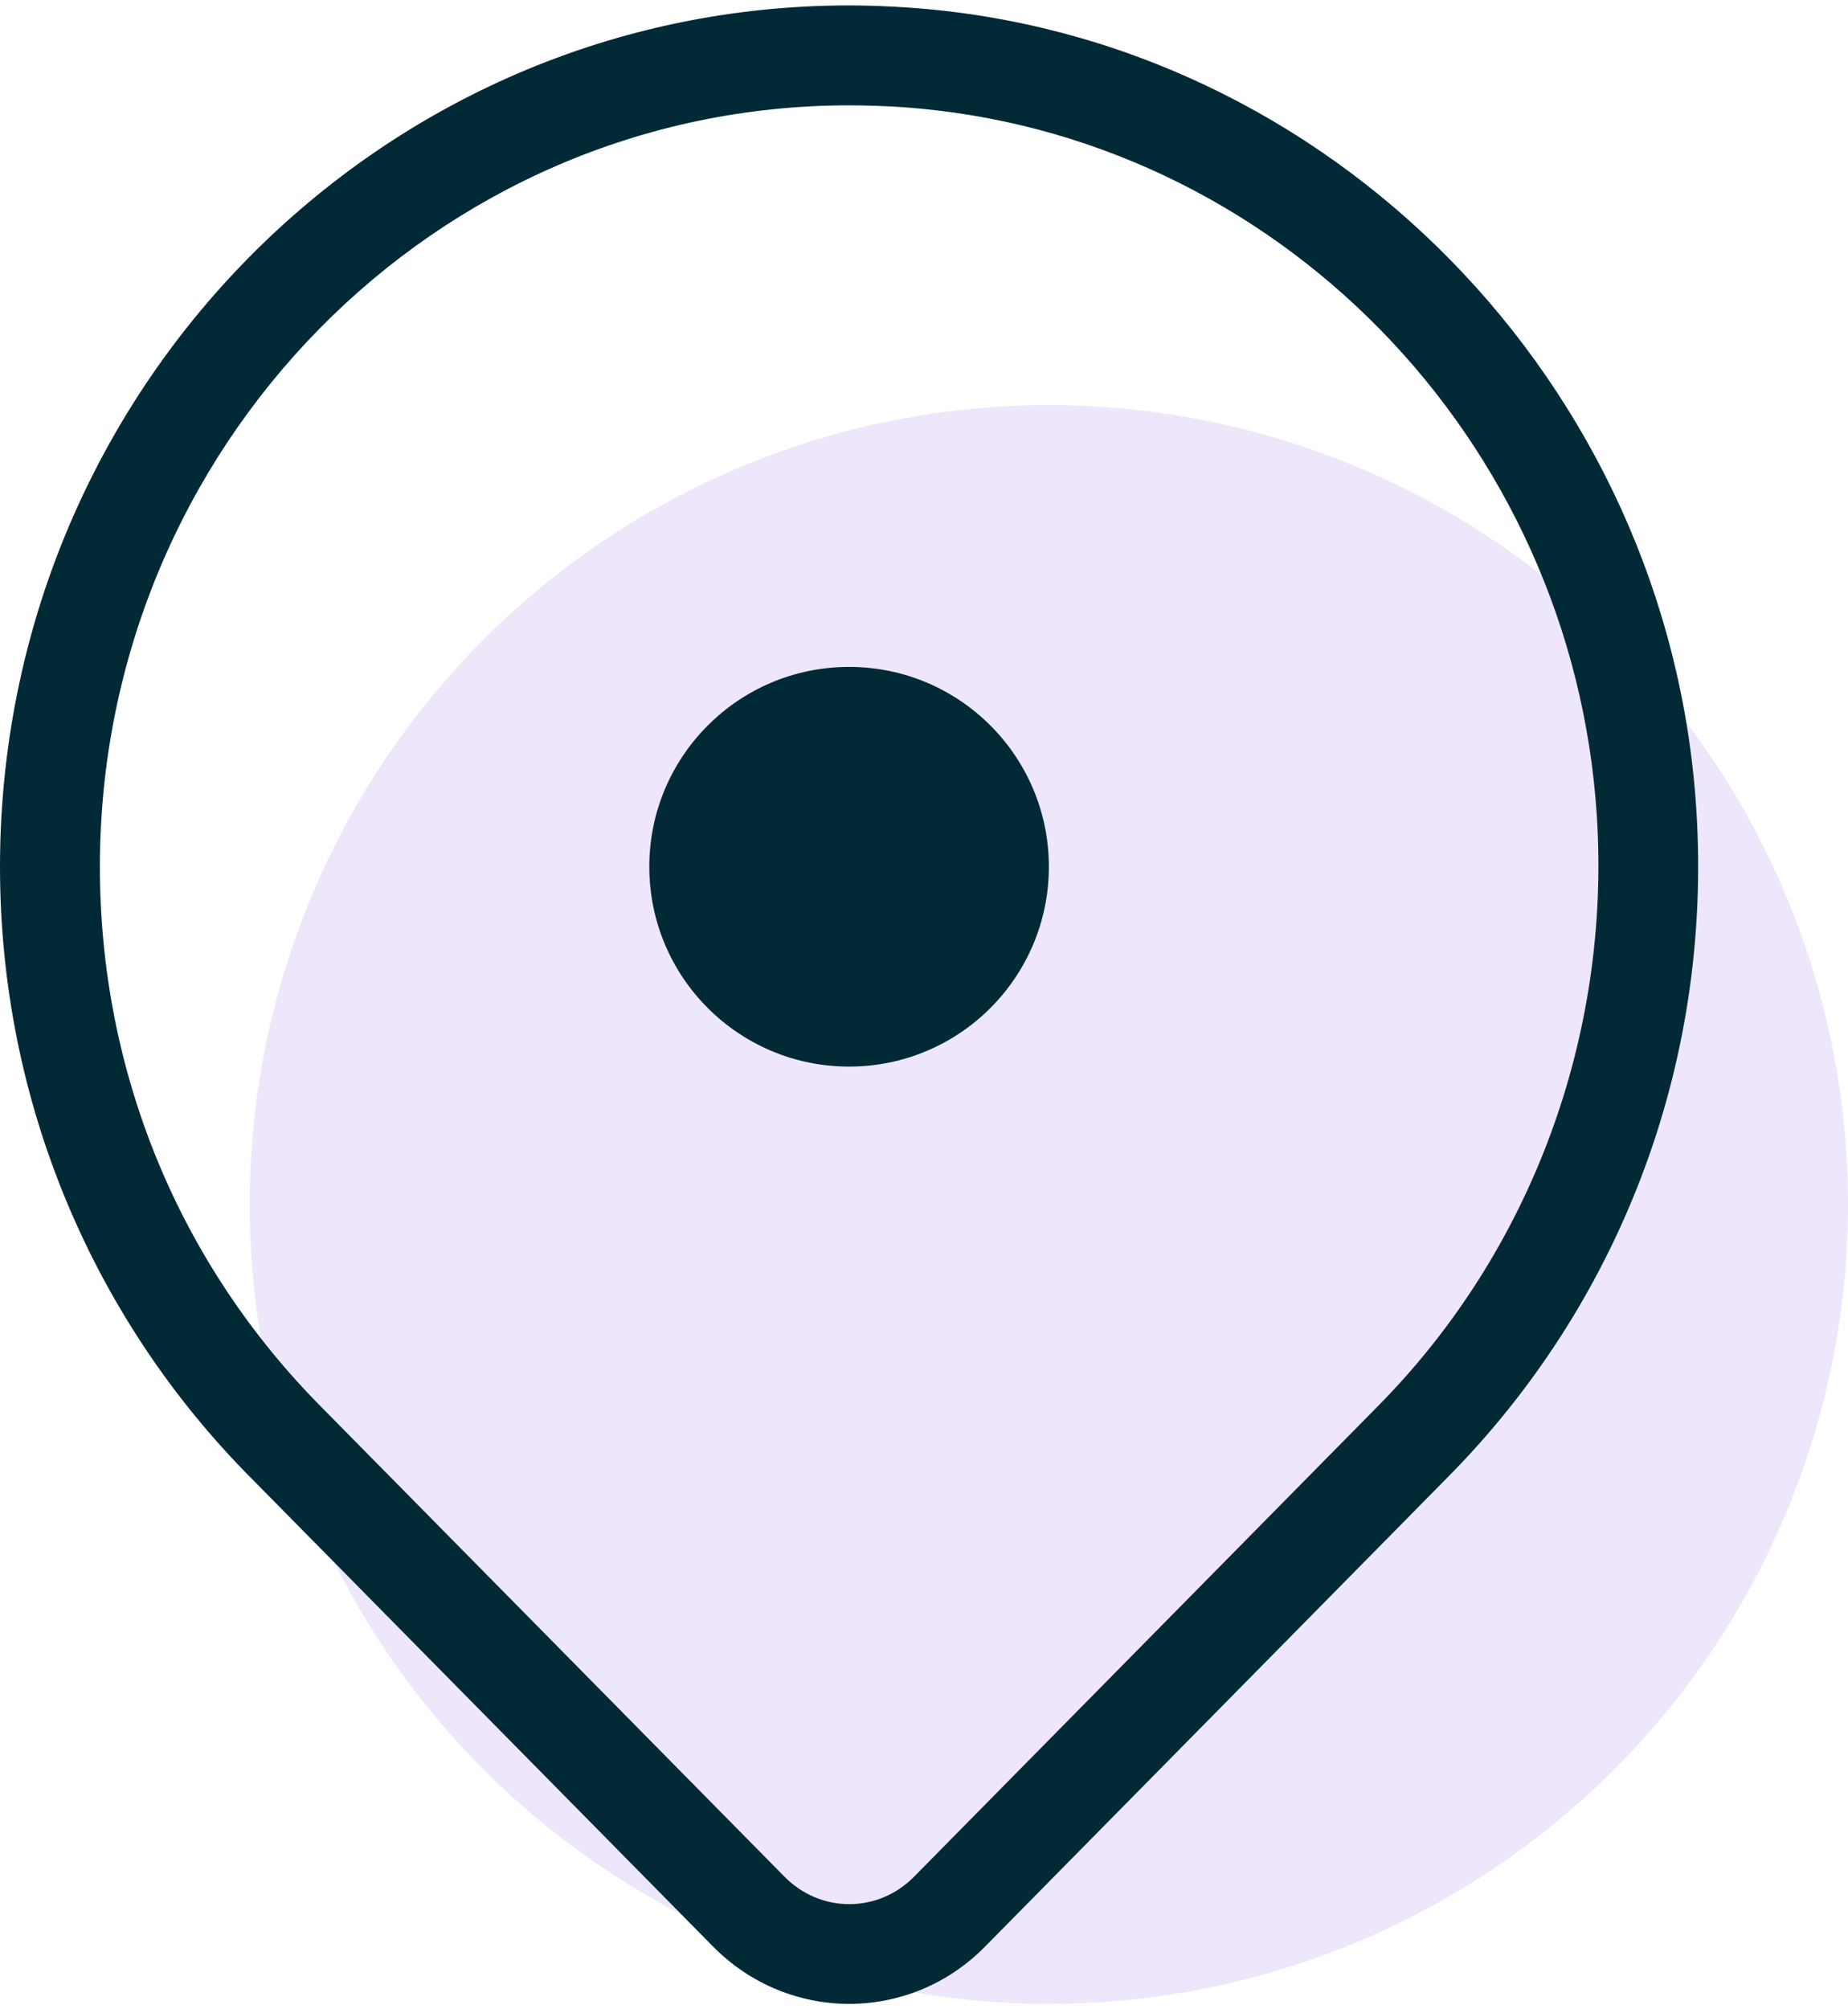
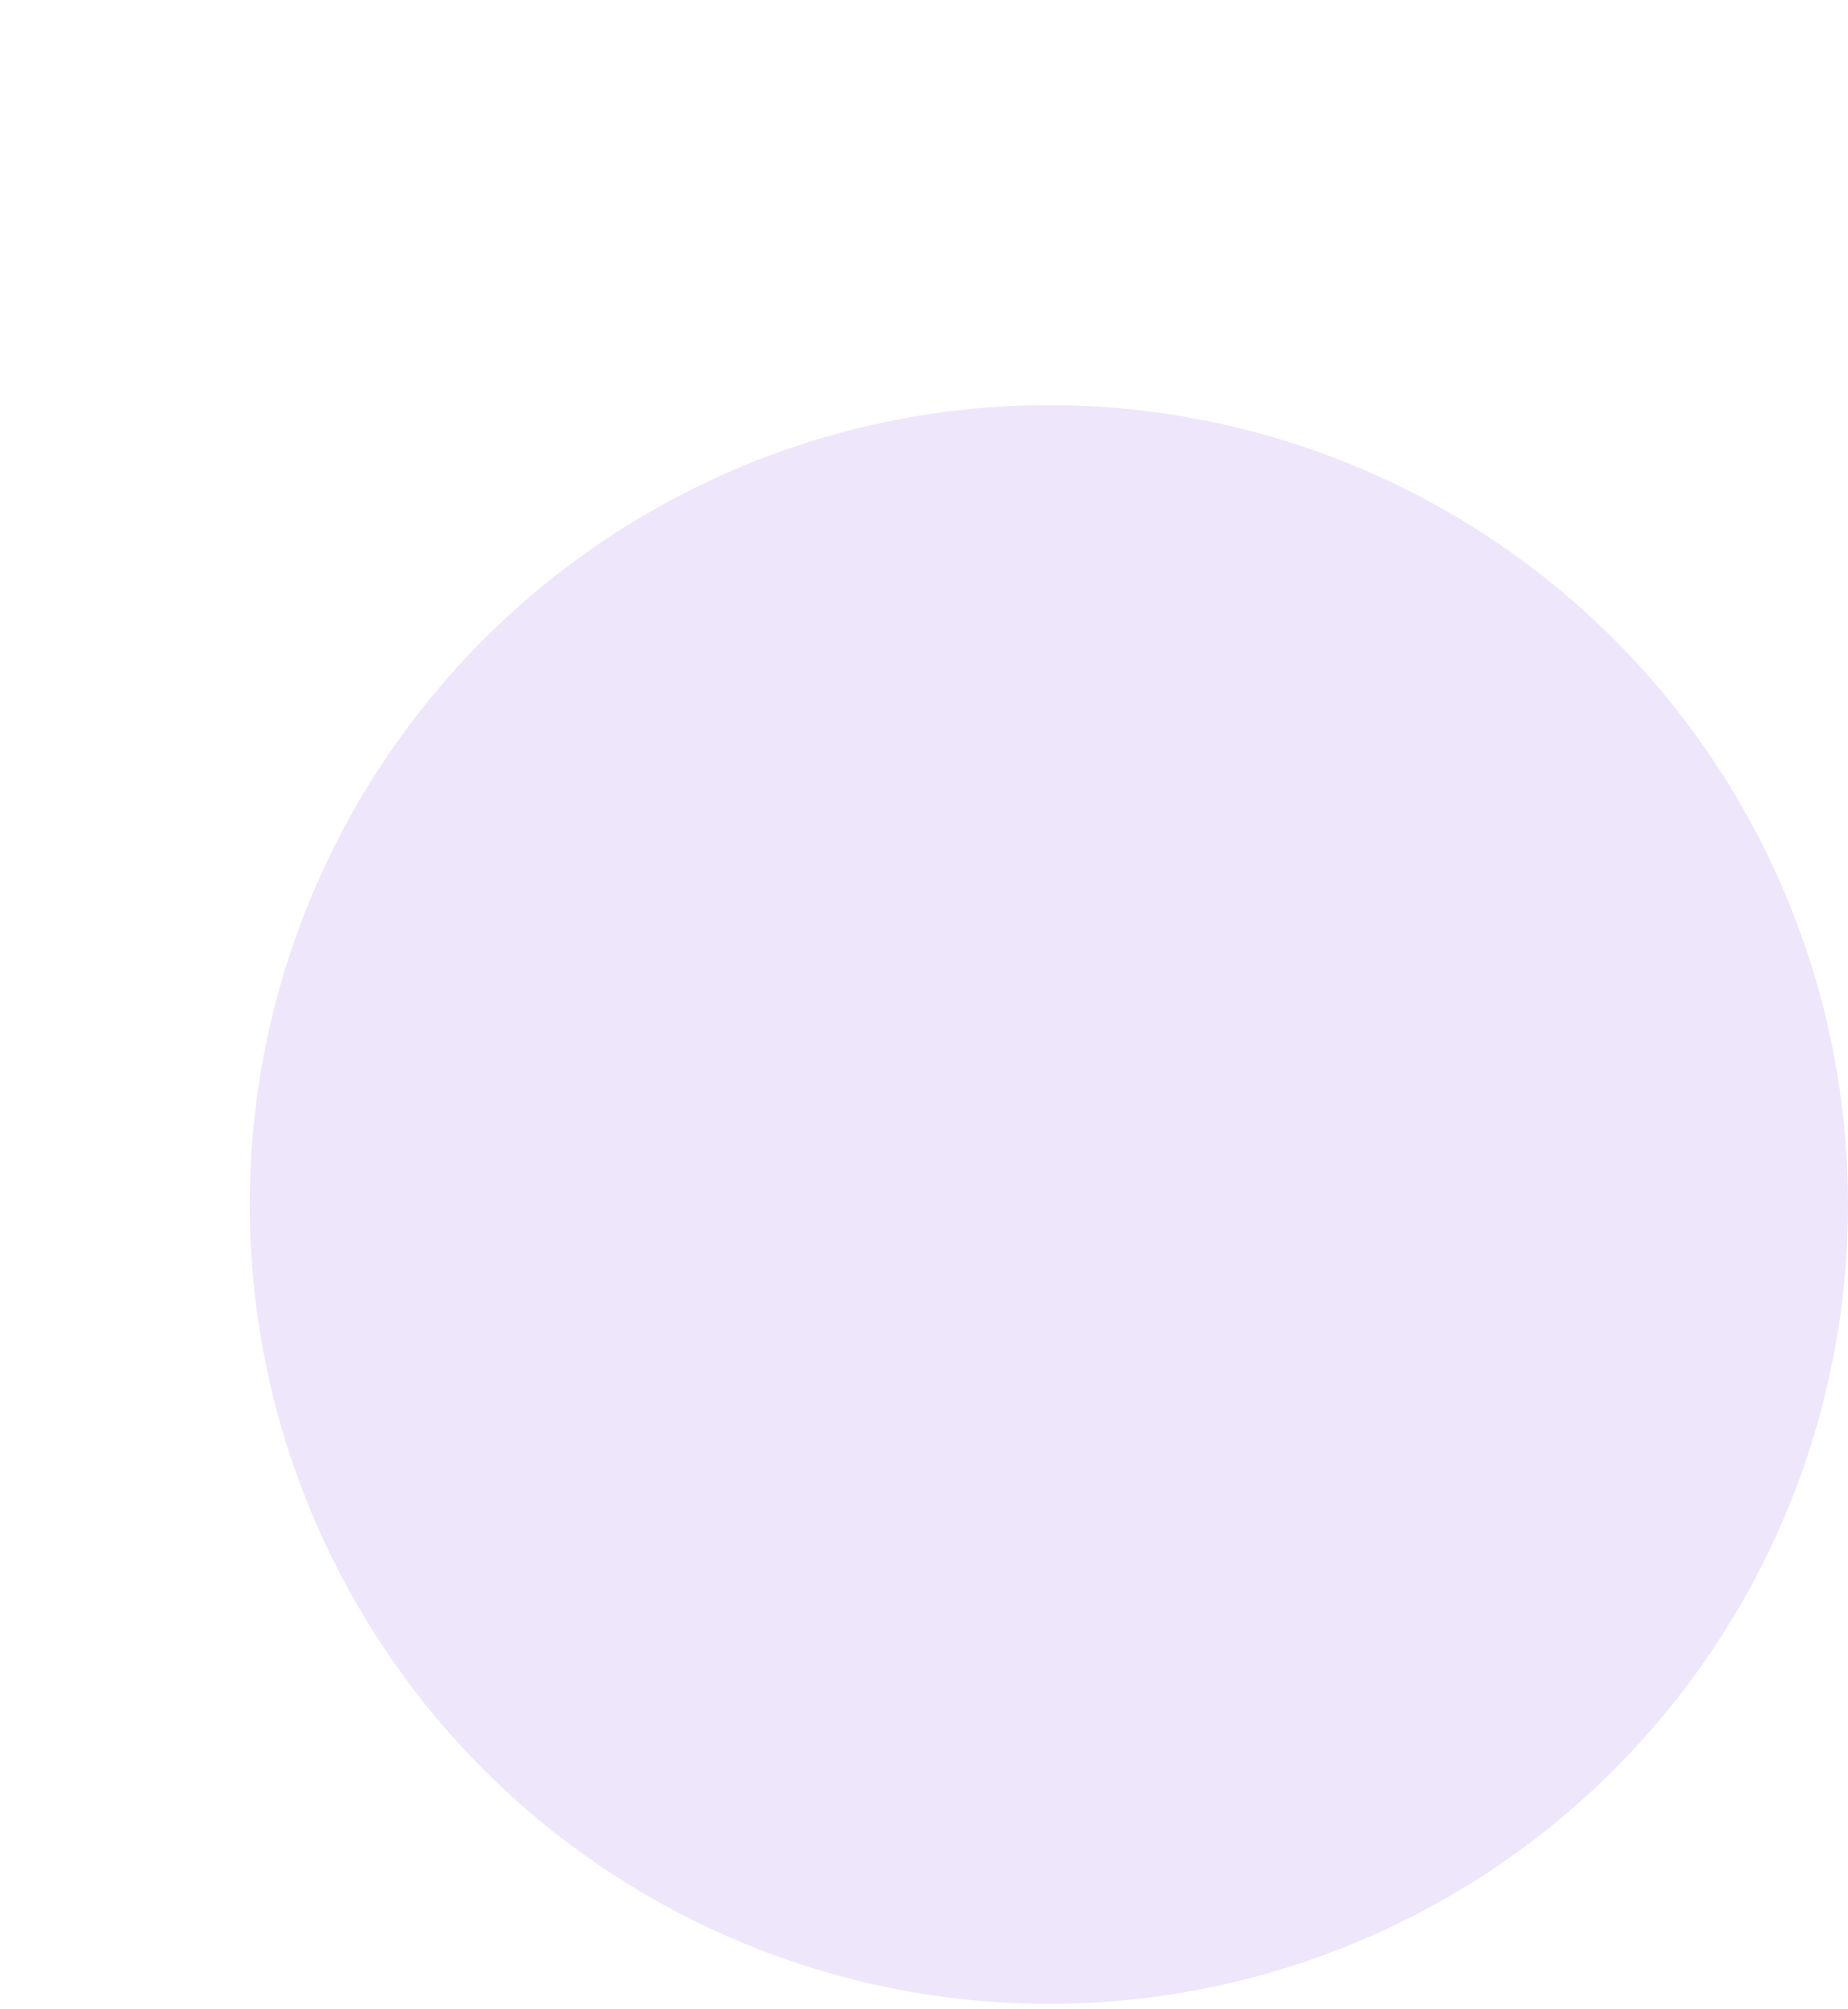
<svg xmlns="http://www.w3.org/2000/svg" id="Layer_263fd2a6c14113" viewBox="0 0 92.5 100" aria-hidden="true" width="92px" height="100px">
  <defs>
    <linearGradient class="cerosgradient" data-cerosgradient="true" id="CerosGradient_idb0277e8ba" gradientUnits="userSpaceOnUse" x1="50%" y1="100%" x2="50%" y2="0%">
      <stop offset="0%" stop-color="#d1d1d1" />
      <stop offset="100%" stop-color="#d1d1d1" />
    </linearGradient>
    <linearGradient />
    <style>.cls-1-63fd2a6c14113{fill:#012a36;}.cls-2-63fd2a6c14113{fill:#eee6fa;}</style>
  </defs>
  <g id="Icon_Design63fd2a6c14113">
    <g>
      <circle class="cls-2-63fd2a6c14113" cx="52.5" cy="60" r="40" />
      <g>
-         <path class="cls-1-63fd2a6c14113" d="m42.5,5c.88,0,1.78.03,2.67.09,18.63,1.3,33.57,16.56,34.76,35.5.69,10.99-3.29,21.73-10.93,29.47l-23.25,23.58c-.87.88-2.02,1.37-3.24,1.37s-2.37-.49-3.24-1.37l-23.15-23.47c-7.17-7.21-11.12-16.82-11.12-27.07C5,22.09,21.82,5,42.5,5m0-5C19.03,0,0,19.29,0,43.1c0,11.96,4.81,22.79,12.57,30.59l23.13,23.45c1.88,1.9,4.34,2.86,6.8,2.86s4.92-.95,6.8-2.86l23.25-23.58c8.29-8.41,13.18-20.28,12.36-33.29C83.57,18.93,66.56,1.58,45.51.11c-1.01-.07-2.02-.11-3.01-.11h0Z" />
-         <circle class="cls-1-63fd2a6c14113" cx="42.5" cy="43.1" r="10" />
-       </g>
+         </g>
    </g>
  </g>
</svg>